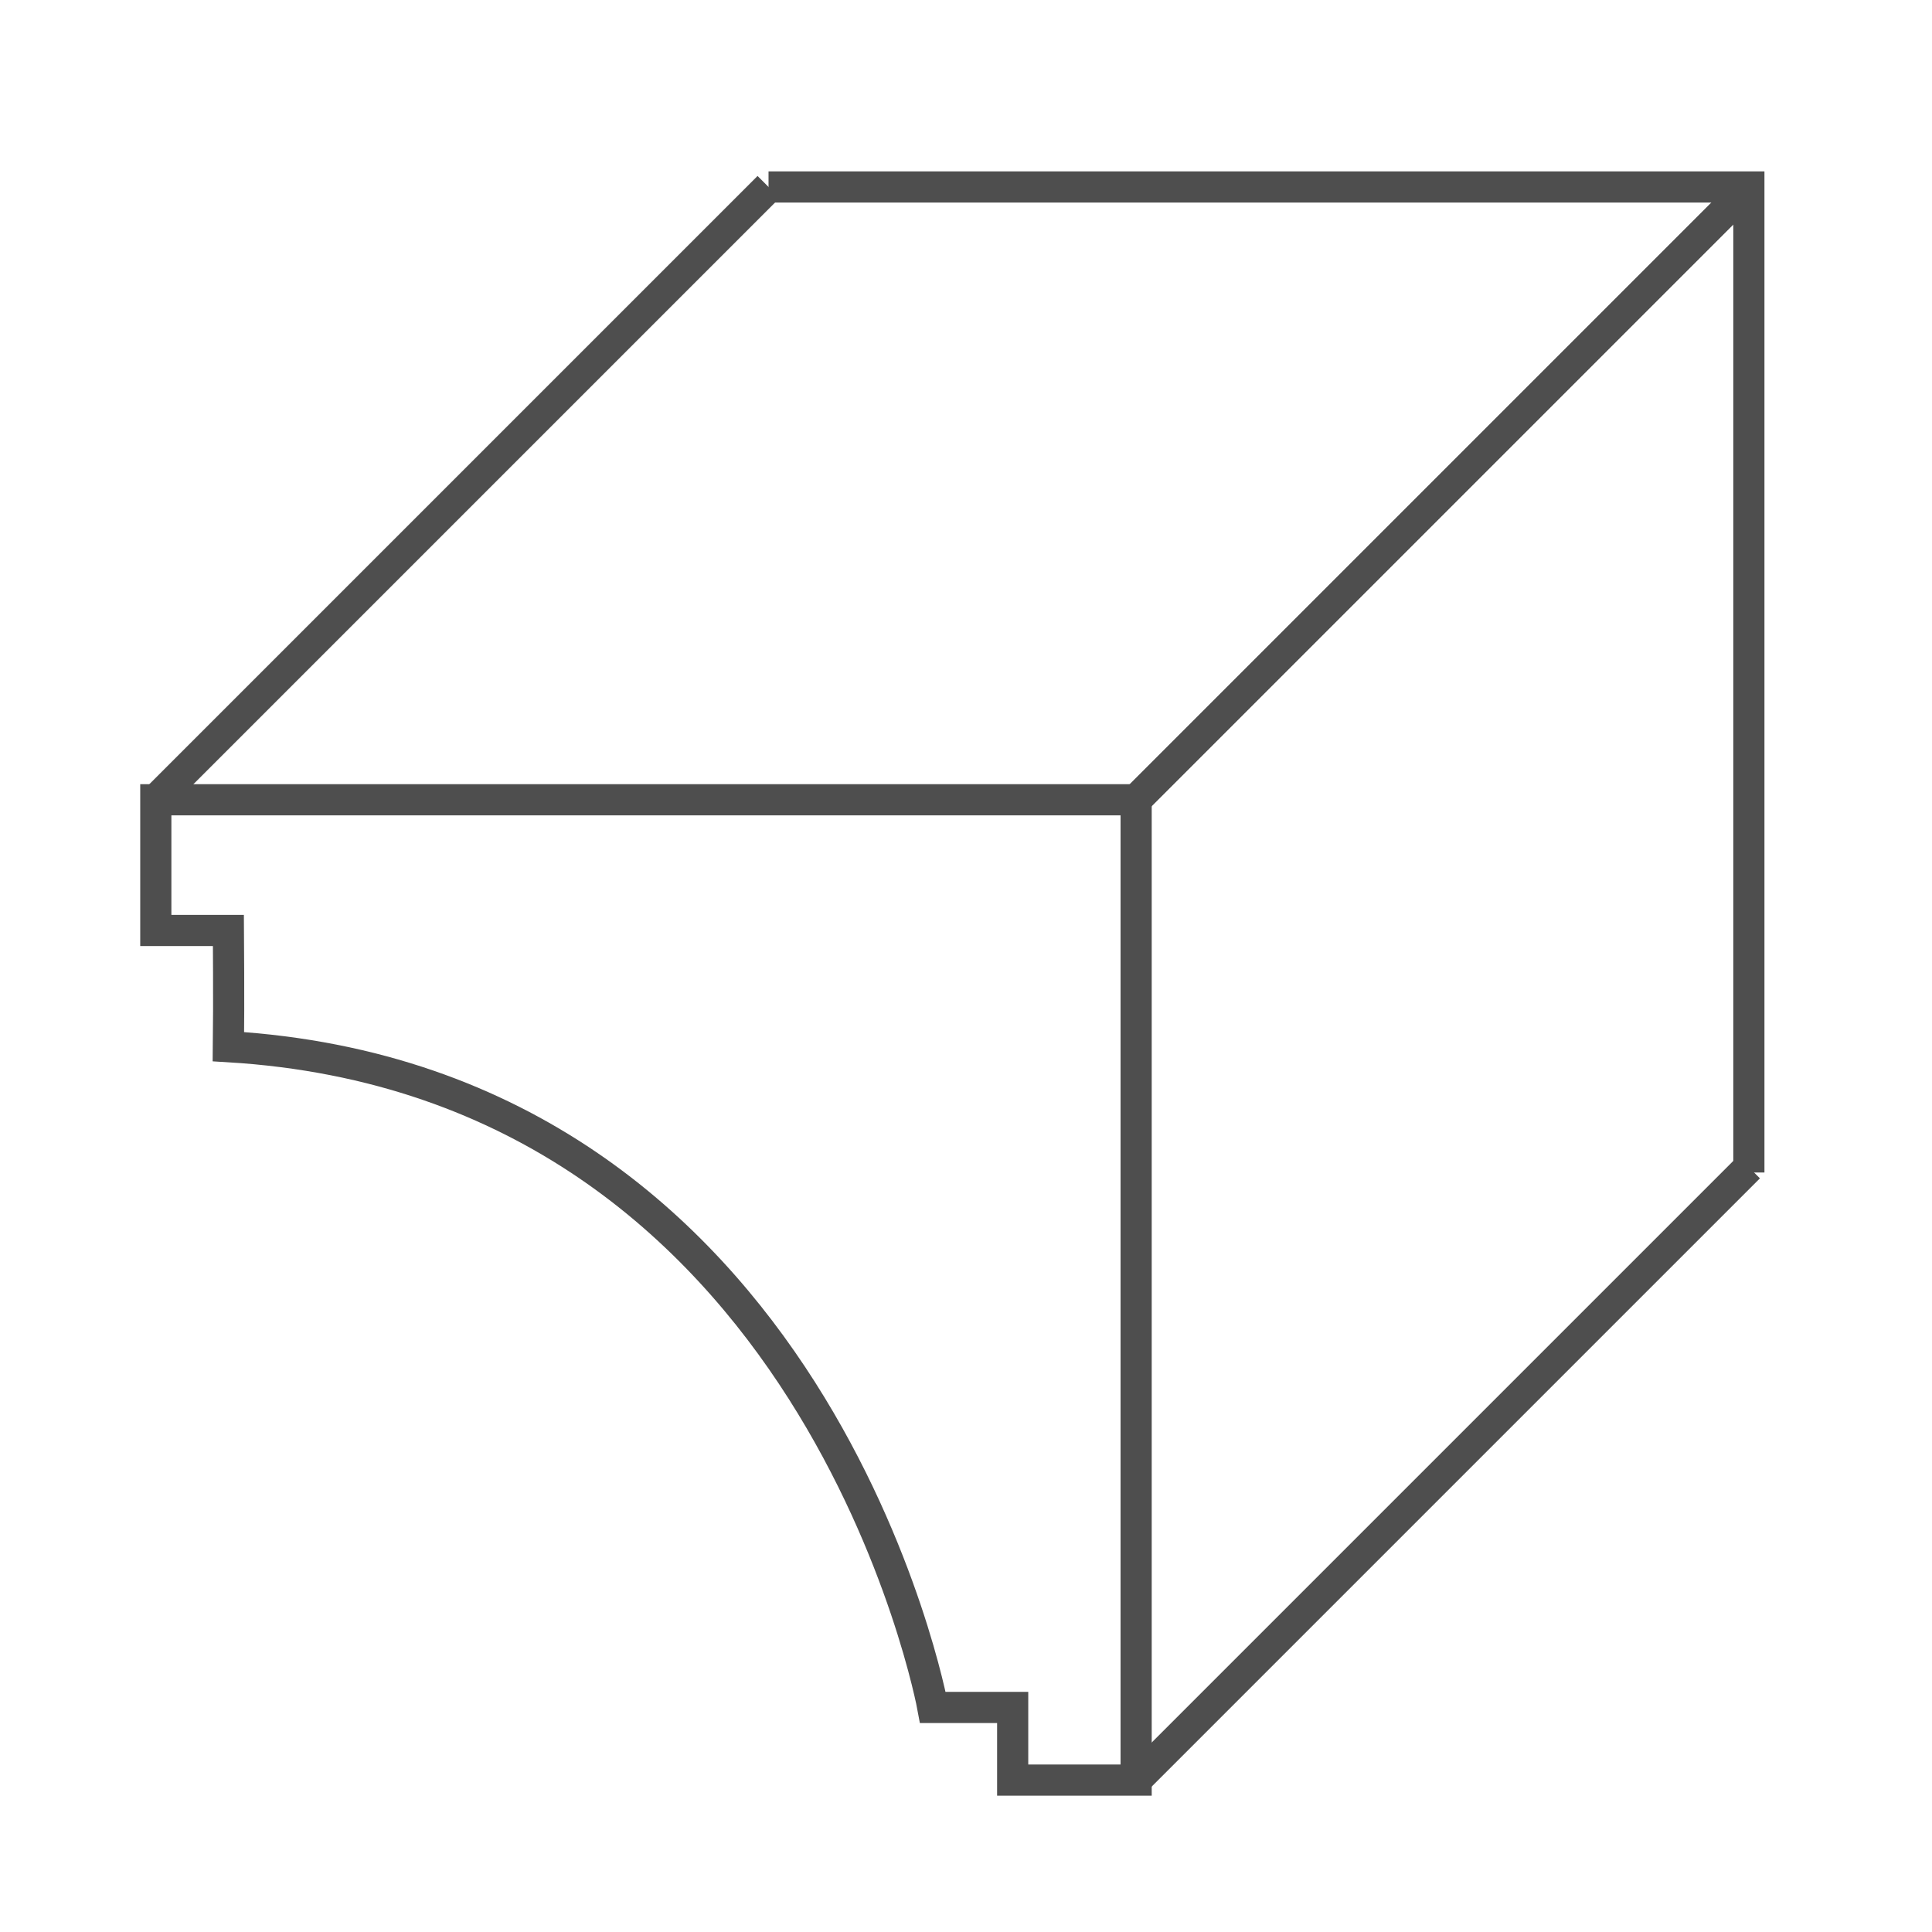
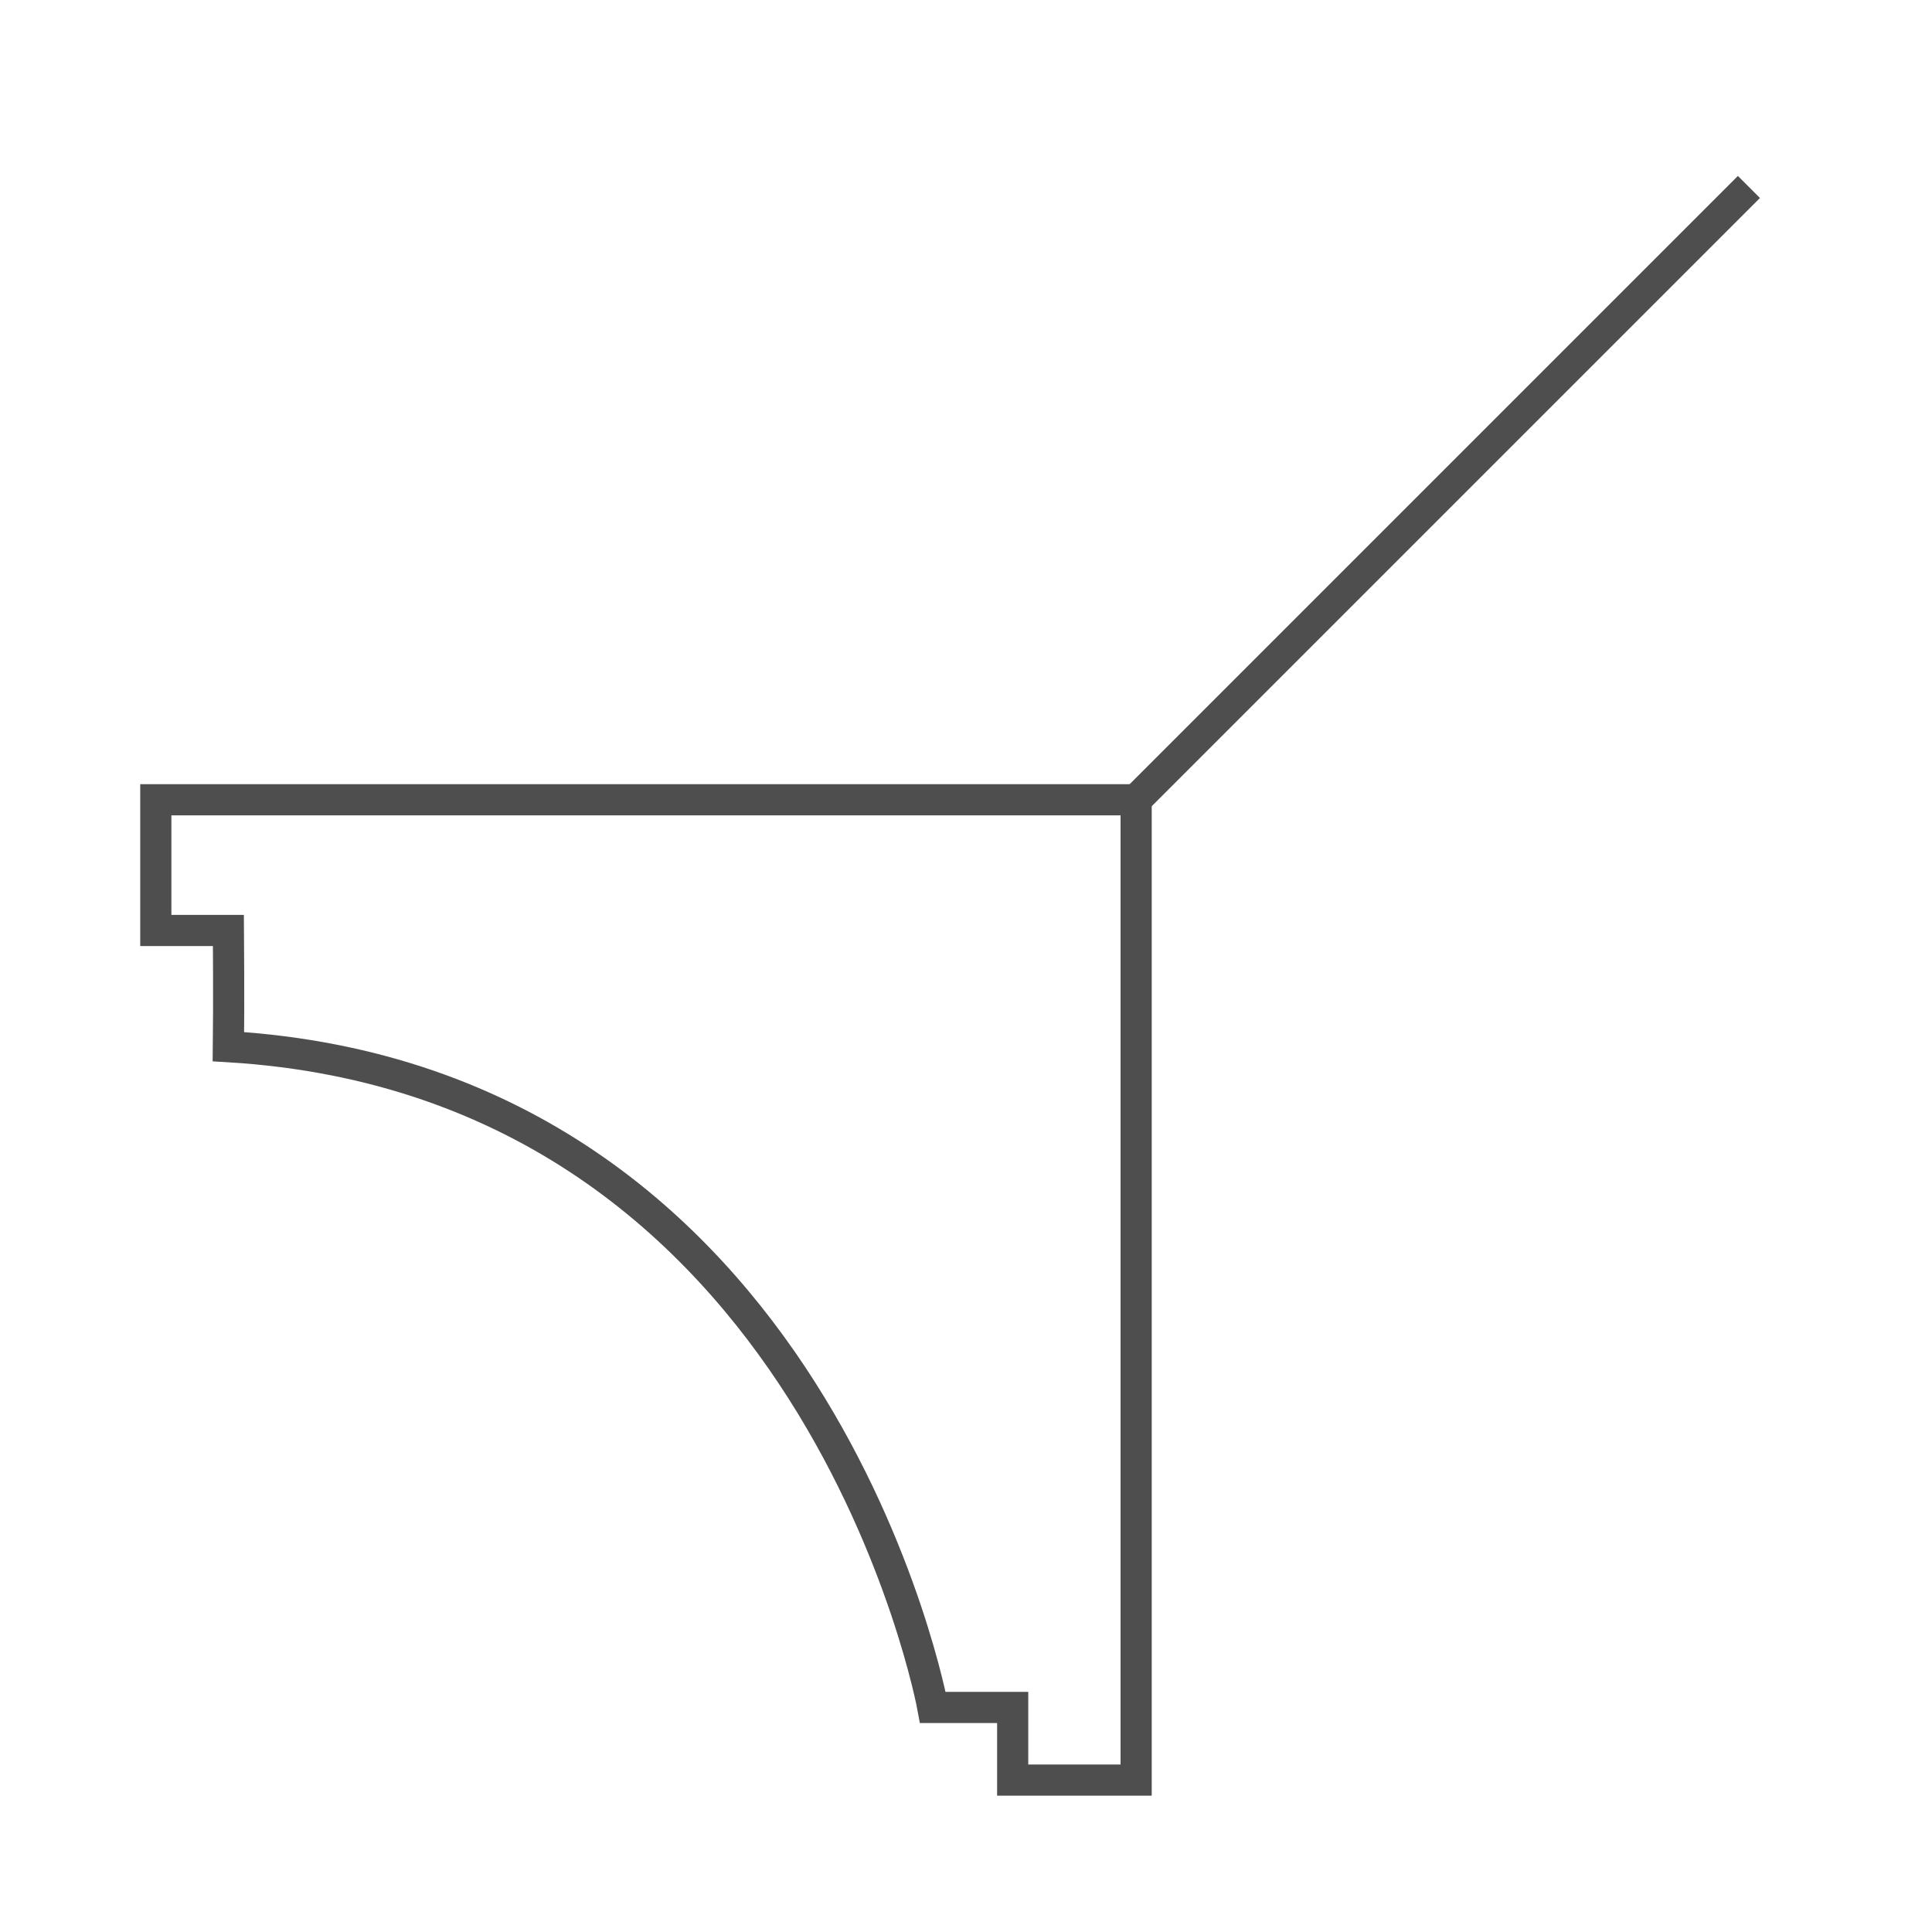
<svg xmlns="http://www.w3.org/2000/svg" width="62" height="62" viewBox="0 0 62 62">
  <g transform="translate(220 -1244)">
-     <rect width="62" height="62" transform="translate(-220 1244)" fill="#fff" opacity="0" />
    <g transform="translate(13051 5989.693)">
      <path d="M-14073.668-4591.576c.018-1.339,0-3.729,0-3.729h-2.33v-4.195h31.46v31.46h-3.962v-2.331h-2.562S-14054.746-4590.442-14073.668-4591.576Z" transform="translate(809.998 -120.528)" fill="none" stroke="#4e4e4e" stroke-width="1" />
-       <path d="M0,0H27.81" transform="translate(-13266 -4720.028) rotate(-45)" fill="none" stroke="#4e4e4e" stroke-width="1" />
      <path d="M0,0H27.81" transform="translate(-13234.54 -4720.028) rotate(-45)" fill="none" stroke="#4e4e4e" stroke-width="1" />
-       <path d="M0,0H27.81" transform="translate(-13234.54 -4688.568) rotate(-45)" fill="none" stroke="#4e4e4e" stroke-width="1" />
-       <path d="M-13222-4752.141h31.46v31.627" transform="translate(-24.337 12.448)" fill="none" stroke="#4e4e4e" stroke-width="1" />
    </g>
  </g>
</svg>